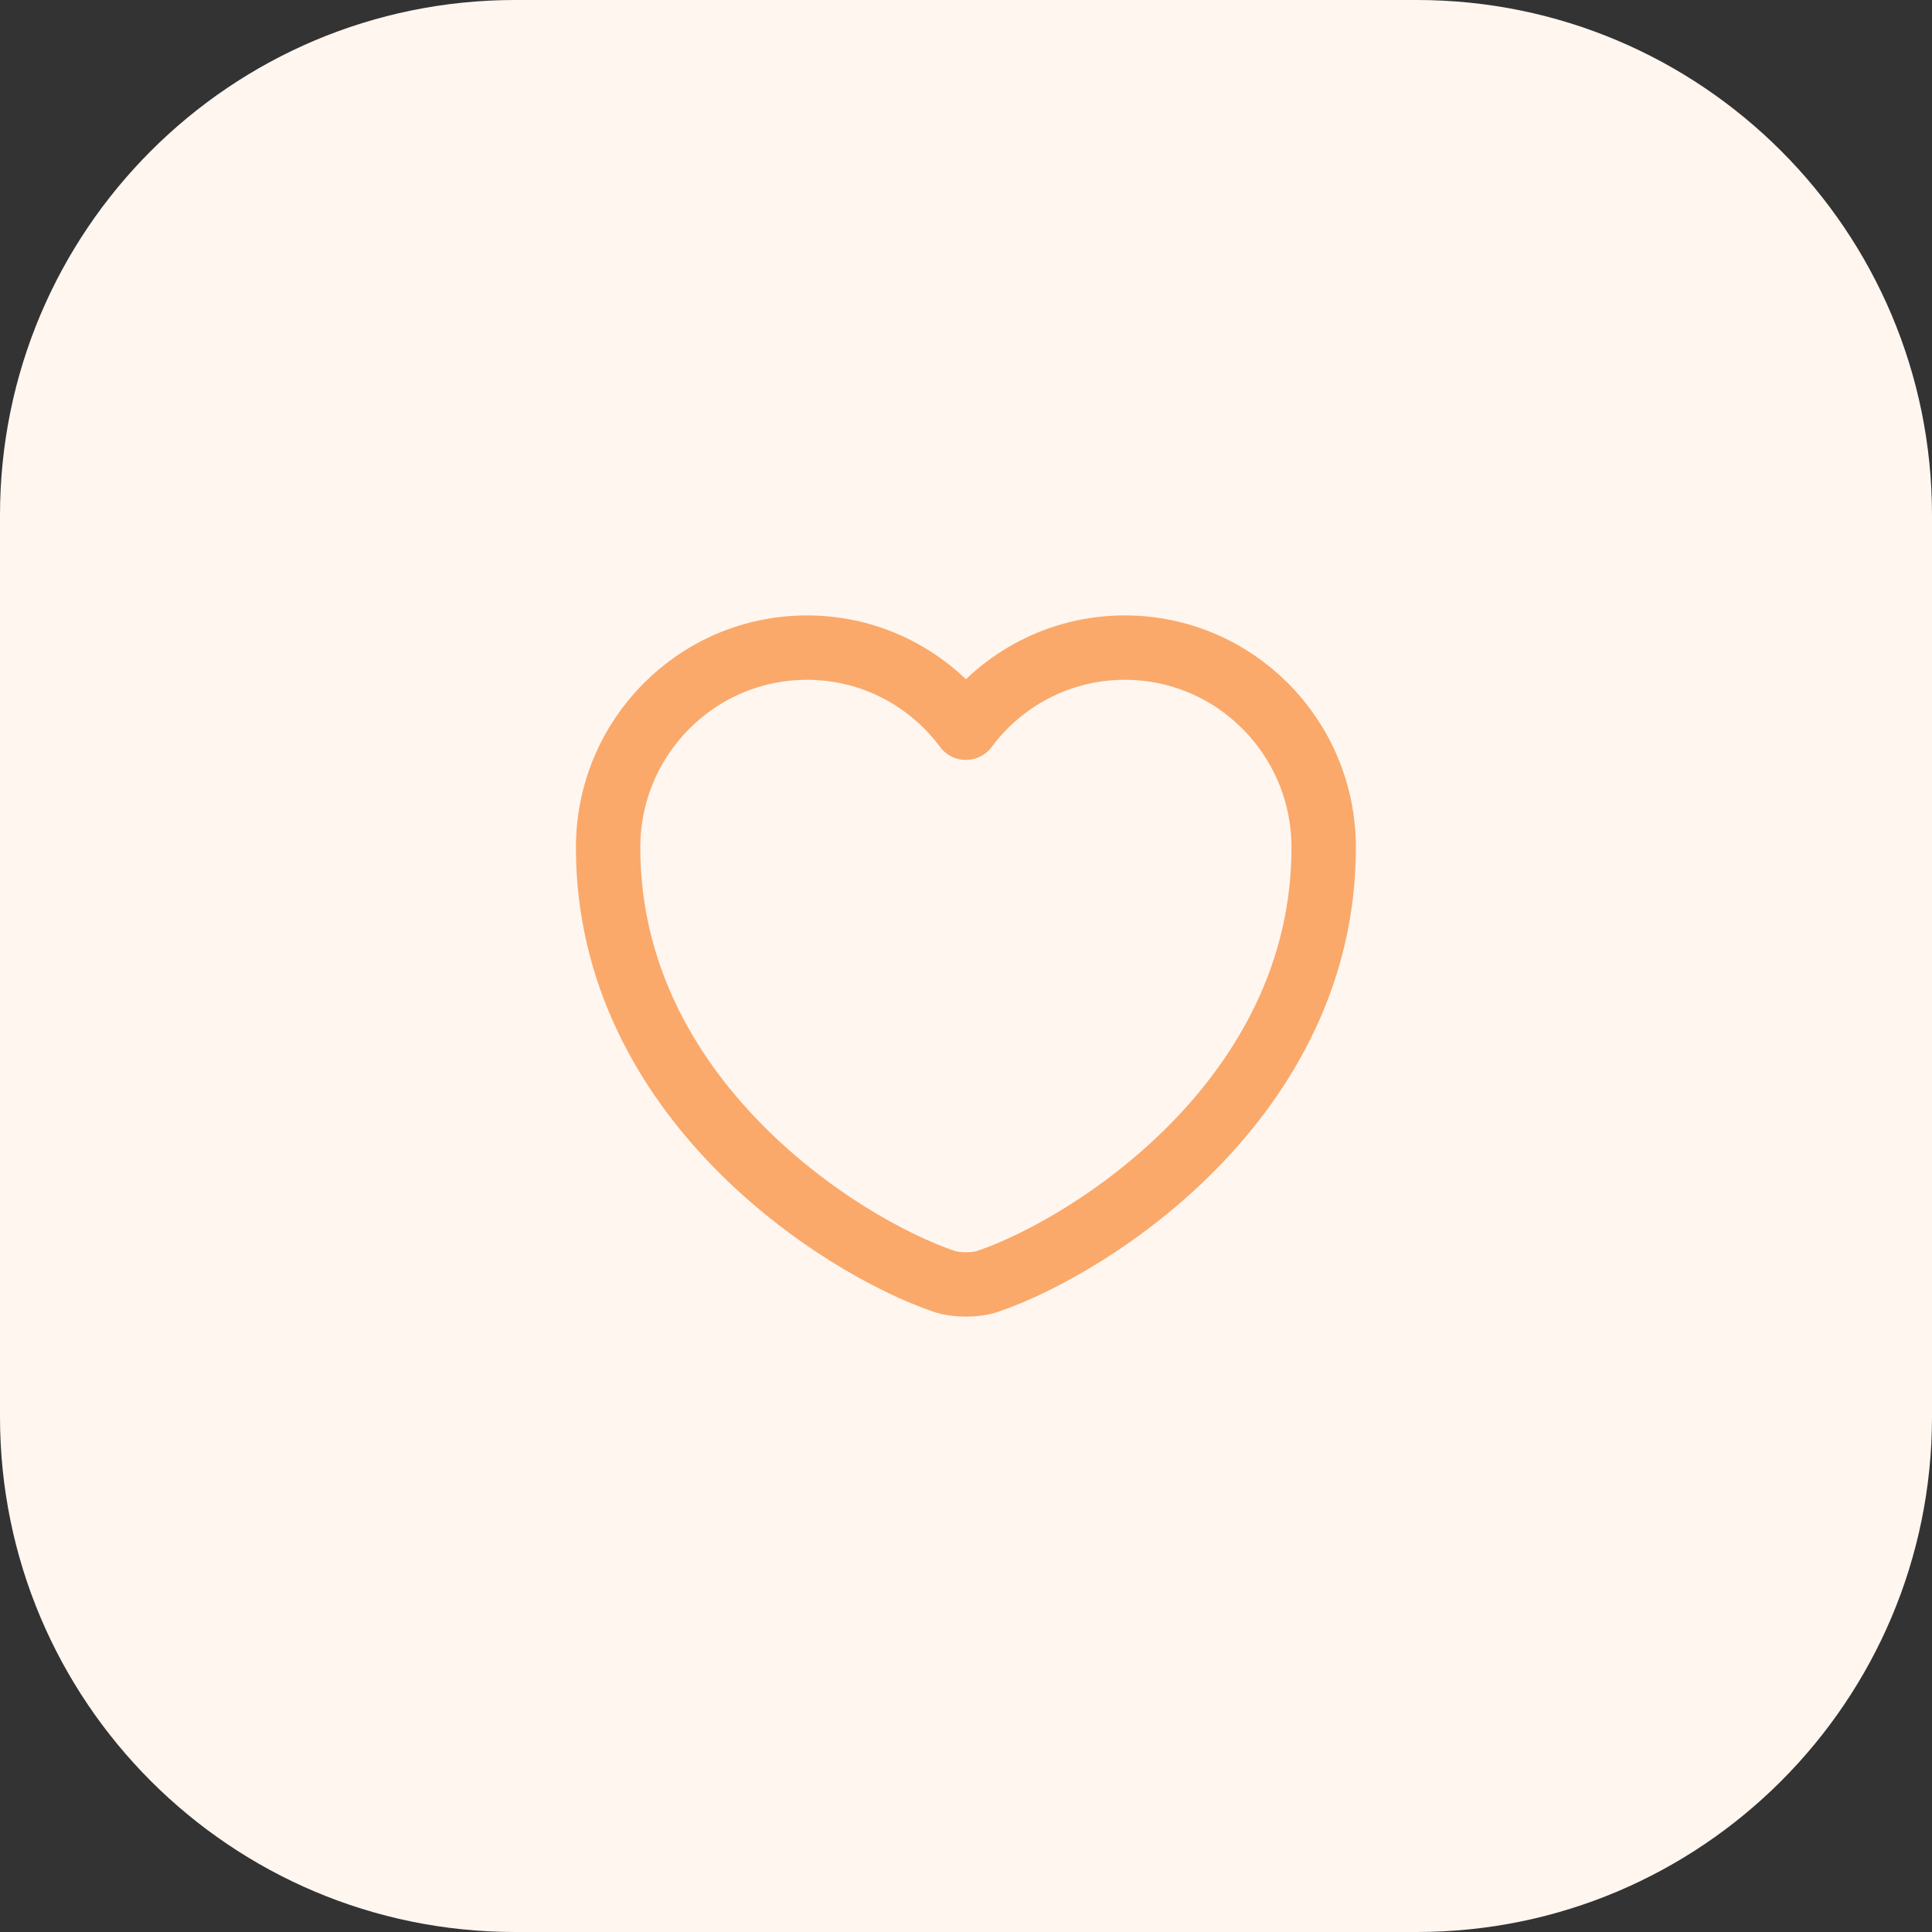
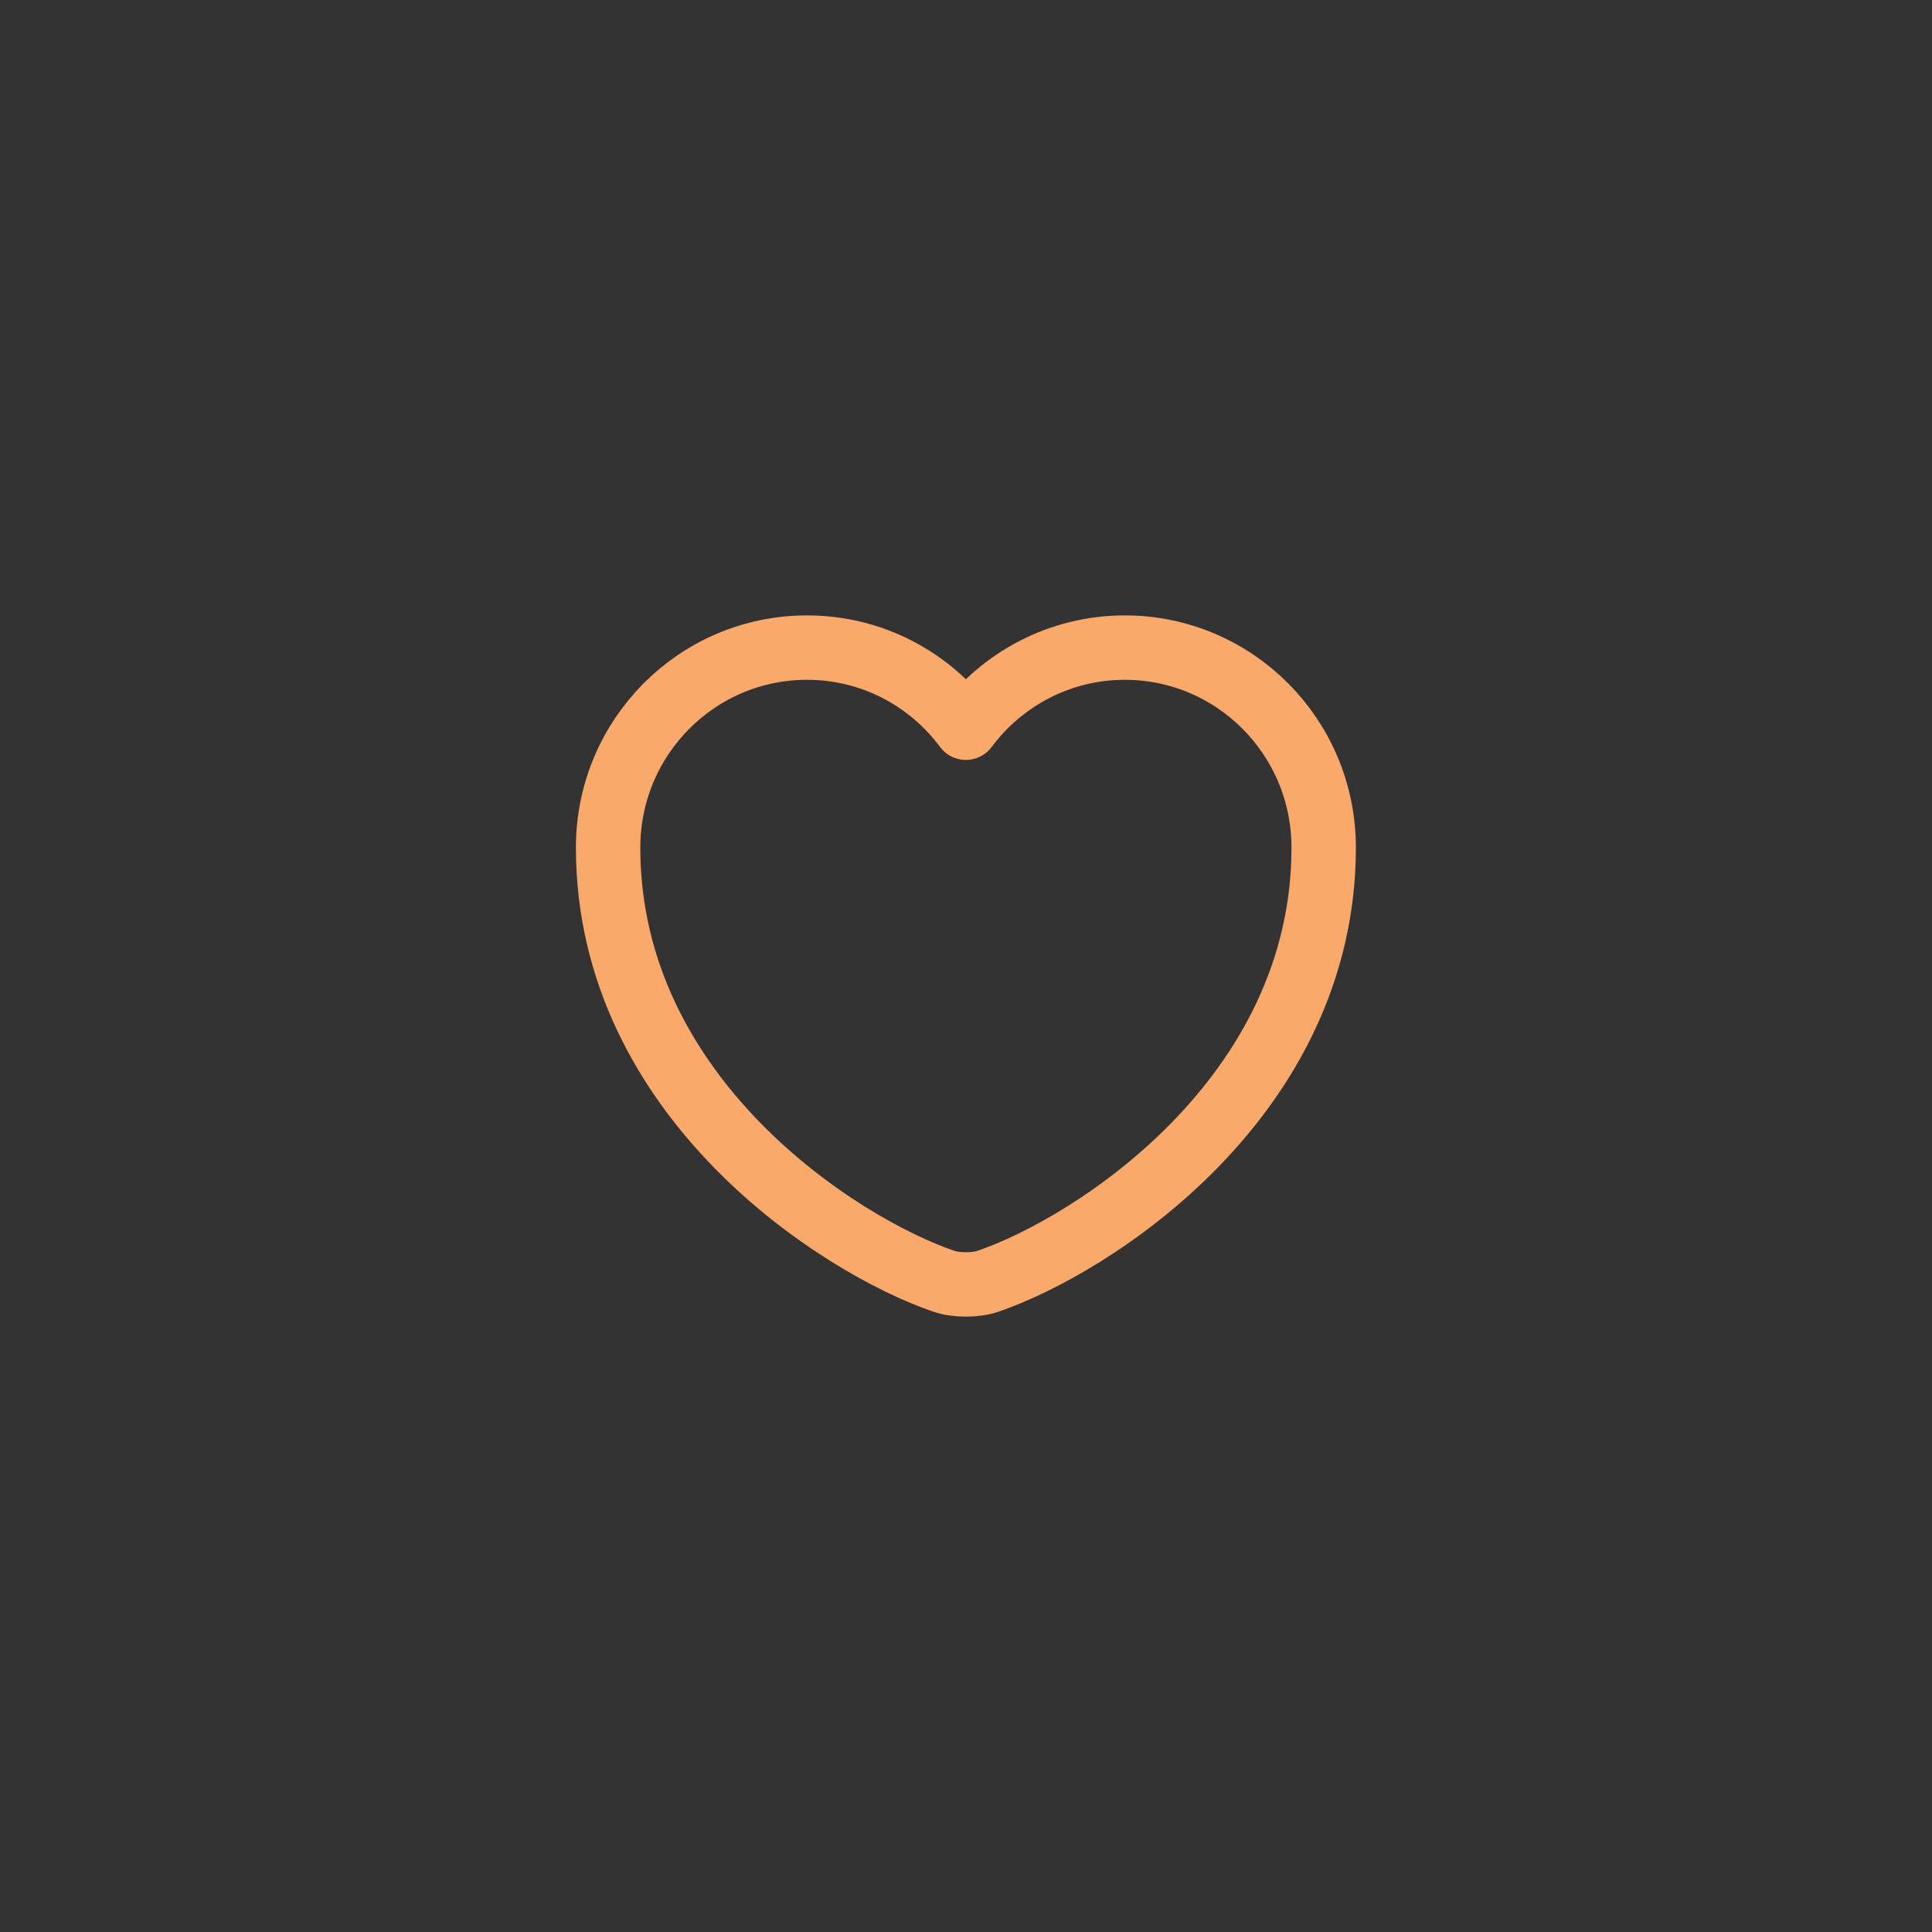
<svg xmlns="http://www.w3.org/2000/svg" width="45" height="45" viewBox="0 0 45 45" fill="none">
  <rect x="0" y="0" width="45" height="45" fill="#333333" stroke="none" />
-   <path d="M0 12C0 5.373 5.373 0 12 0H33C39.627 0 45 5.373 45 12V33C45 39.627 39.627 45 33 45H12C5.373 45 0 39.627 0 33V12Z" fill="#FFF6F0" />
  <path d="M23.014 29.842C22.731 29.942 22.264 29.942 21.981 29.842C19.564 29.017 14.164 25.575 14.164 19.742C14.164 17.167 16.239 15.084 18.797 15.084C20.314 15.084 21.656 15.817 22.497 16.95C23.339 15.817 24.689 15.084 26.197 15.084C28.756 15.084 30.831 17.167 30.831 19.742C30.831 25.575 25.431 29.017 23.014 29.842Z" stroke="#FAA96A" stroke-width="1.5" stroke-linecap="round" stroke-linejoin="round" />
</svg>